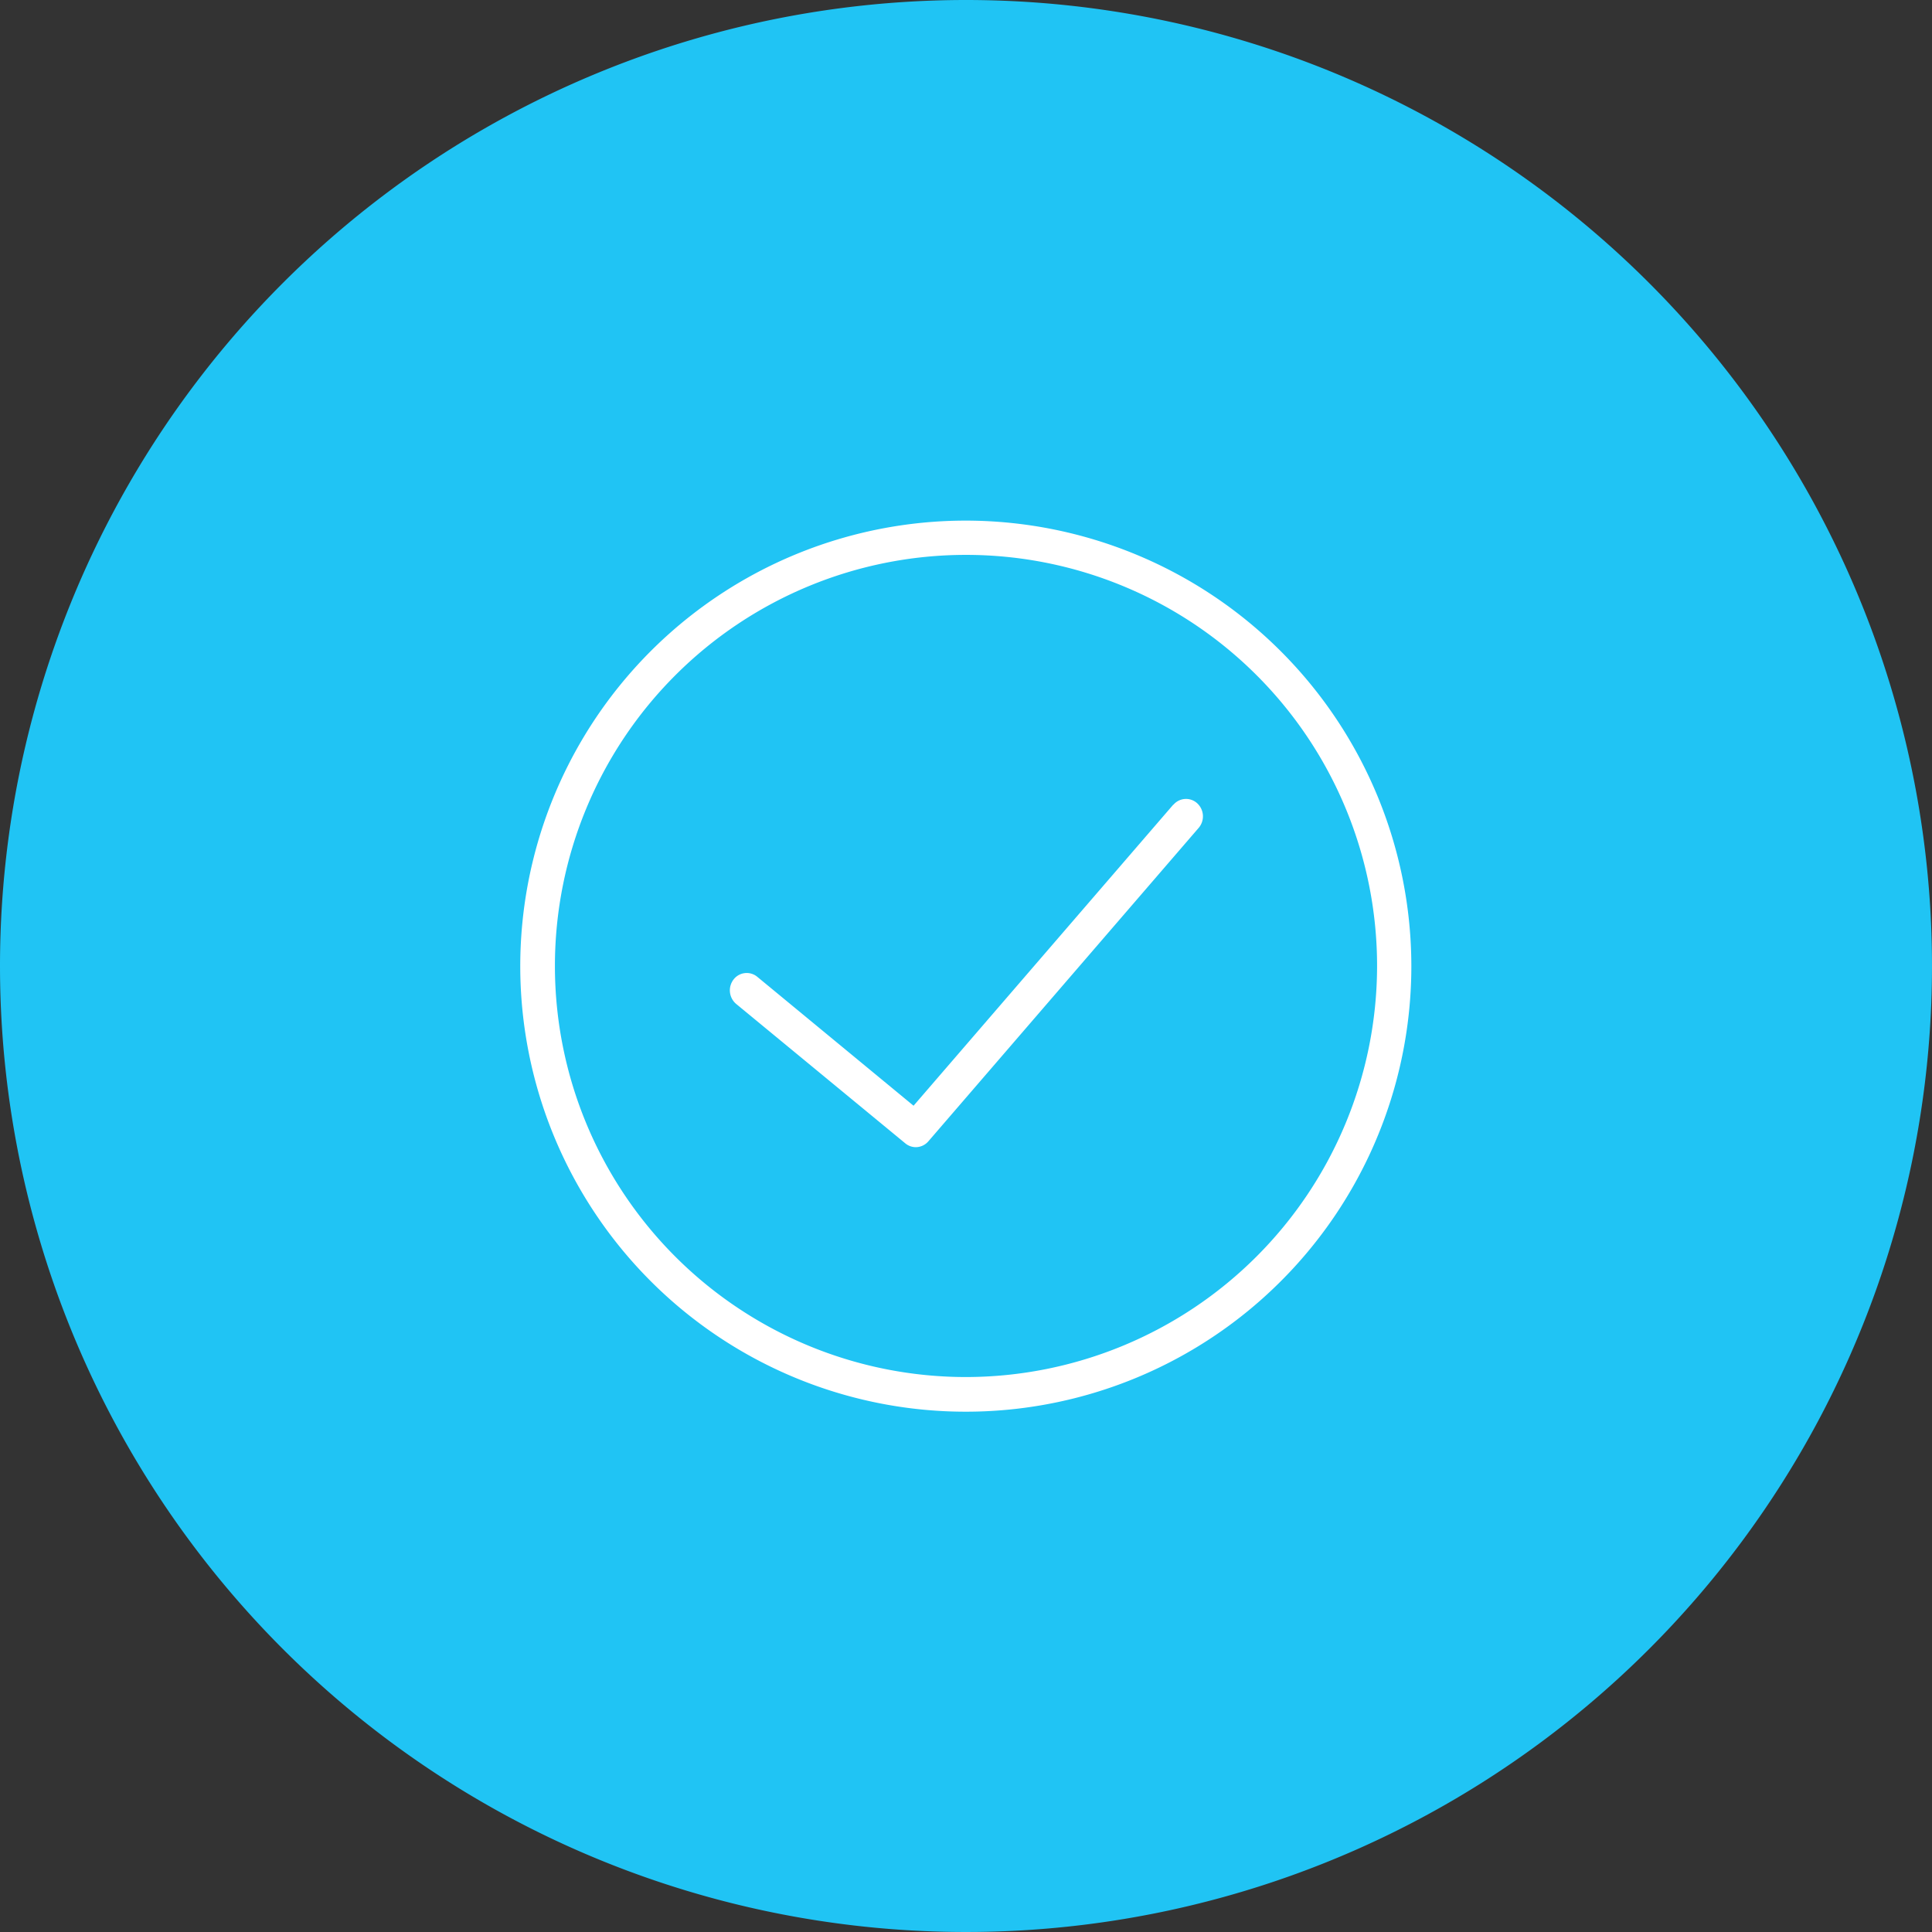
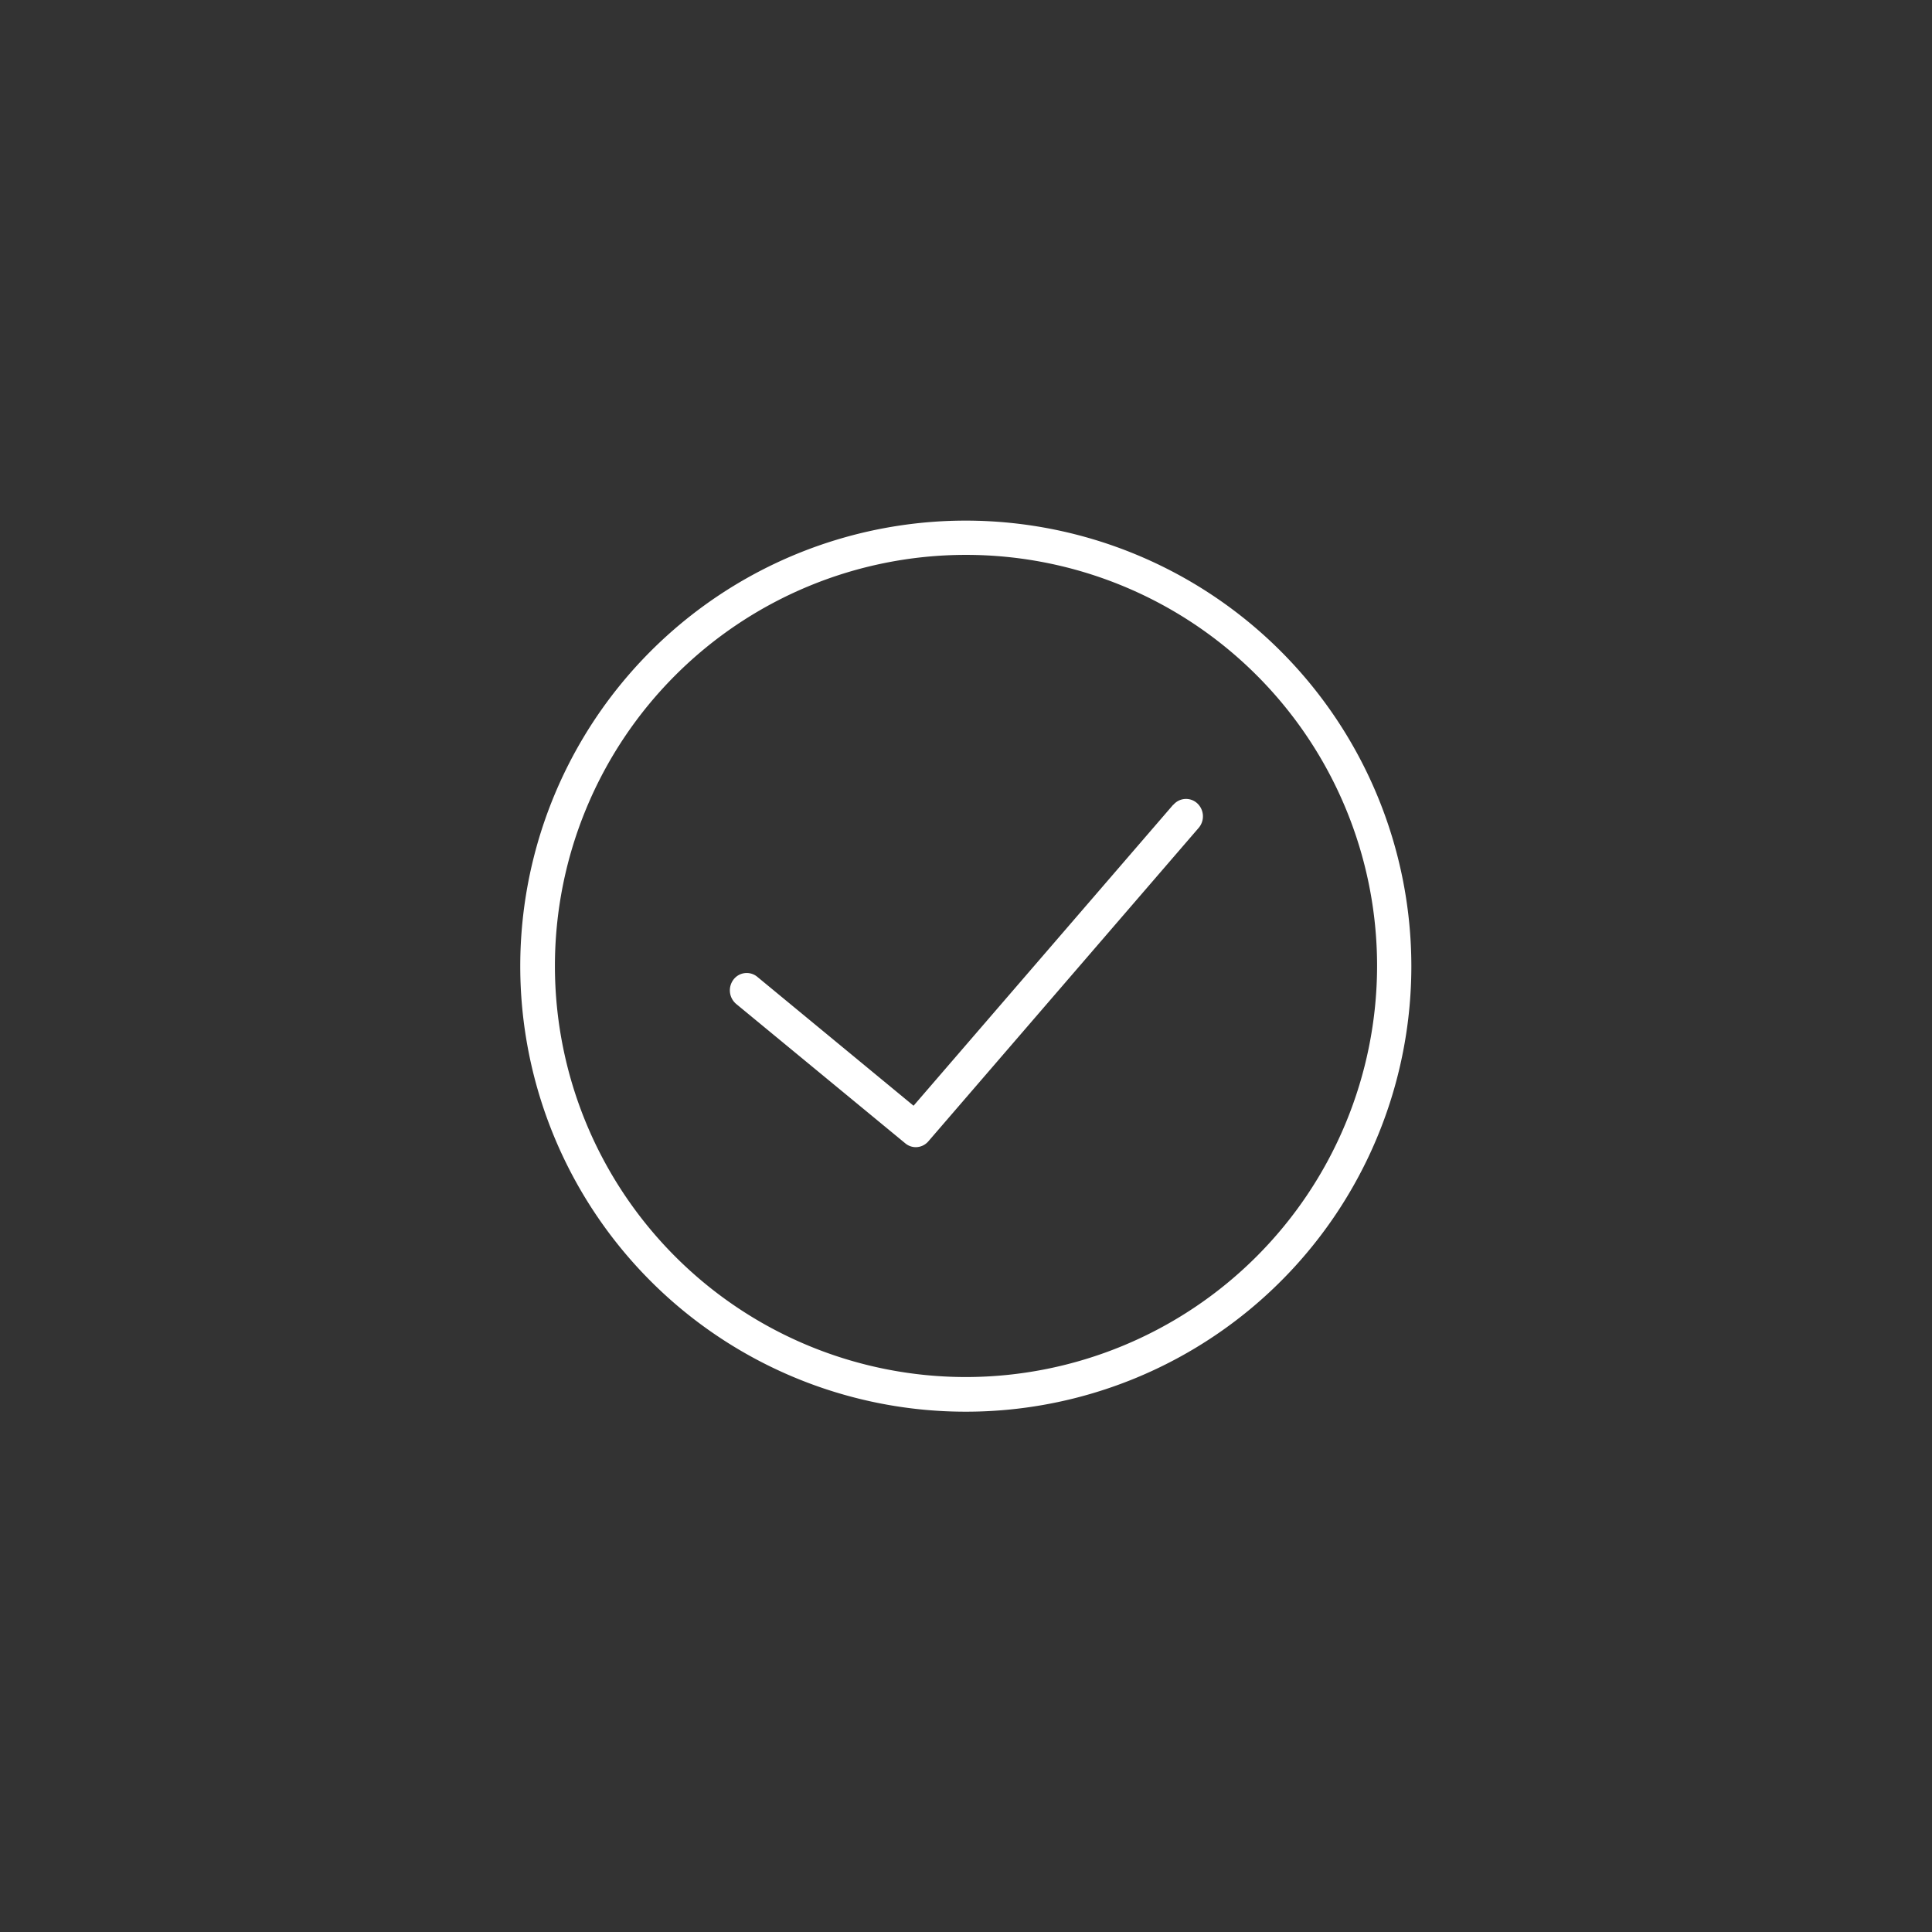
<svg xmlns="http://www.w3.org/2000/svg" width="49" height="49" viewBox="0 0 49 49">
  <rect x="0" y="0" width="49" height="49" fill="#333333" stroke="none" />
  <g id="Group_308" data-name="Group 308" transform="translate(0 0.681)">
-     <path id="Path_804" data-name="Path 804" d="M24.5,0A24.5,24.5,0,1,1,0,24.5,24.5,24.5,0,0,1,24.5,0Z" transform="translate(0 -0.681)" fill="#20c4f4" />
    <path id="Path_803" data-name="Path 803" d="M779.295,3221a11.3,11.3,0,1,0,11.295,11.3,11.308,11.308,0,0,0-11.295-11.3m0,21.721a10.426,10.426,0,1,1,10.426-10.426,10.438,10.438,0,0,1-10.426,10.426m5.256-14.516-6.586,7.635L774,3232.569a.42.42,0,0,0-.6.069.451.451,0,0,0,.067.621l4.285,3.532a.417.417,0,0,0,.268.1.424.424,0,0,0,.32-.148l6.856-7.95a.45.45,0,0,0-.036-.623.42.42,0,0,0-.605.037" transform="translate(-754.795 -3208.477)" fill="#fff" />
  </g>
</svg>